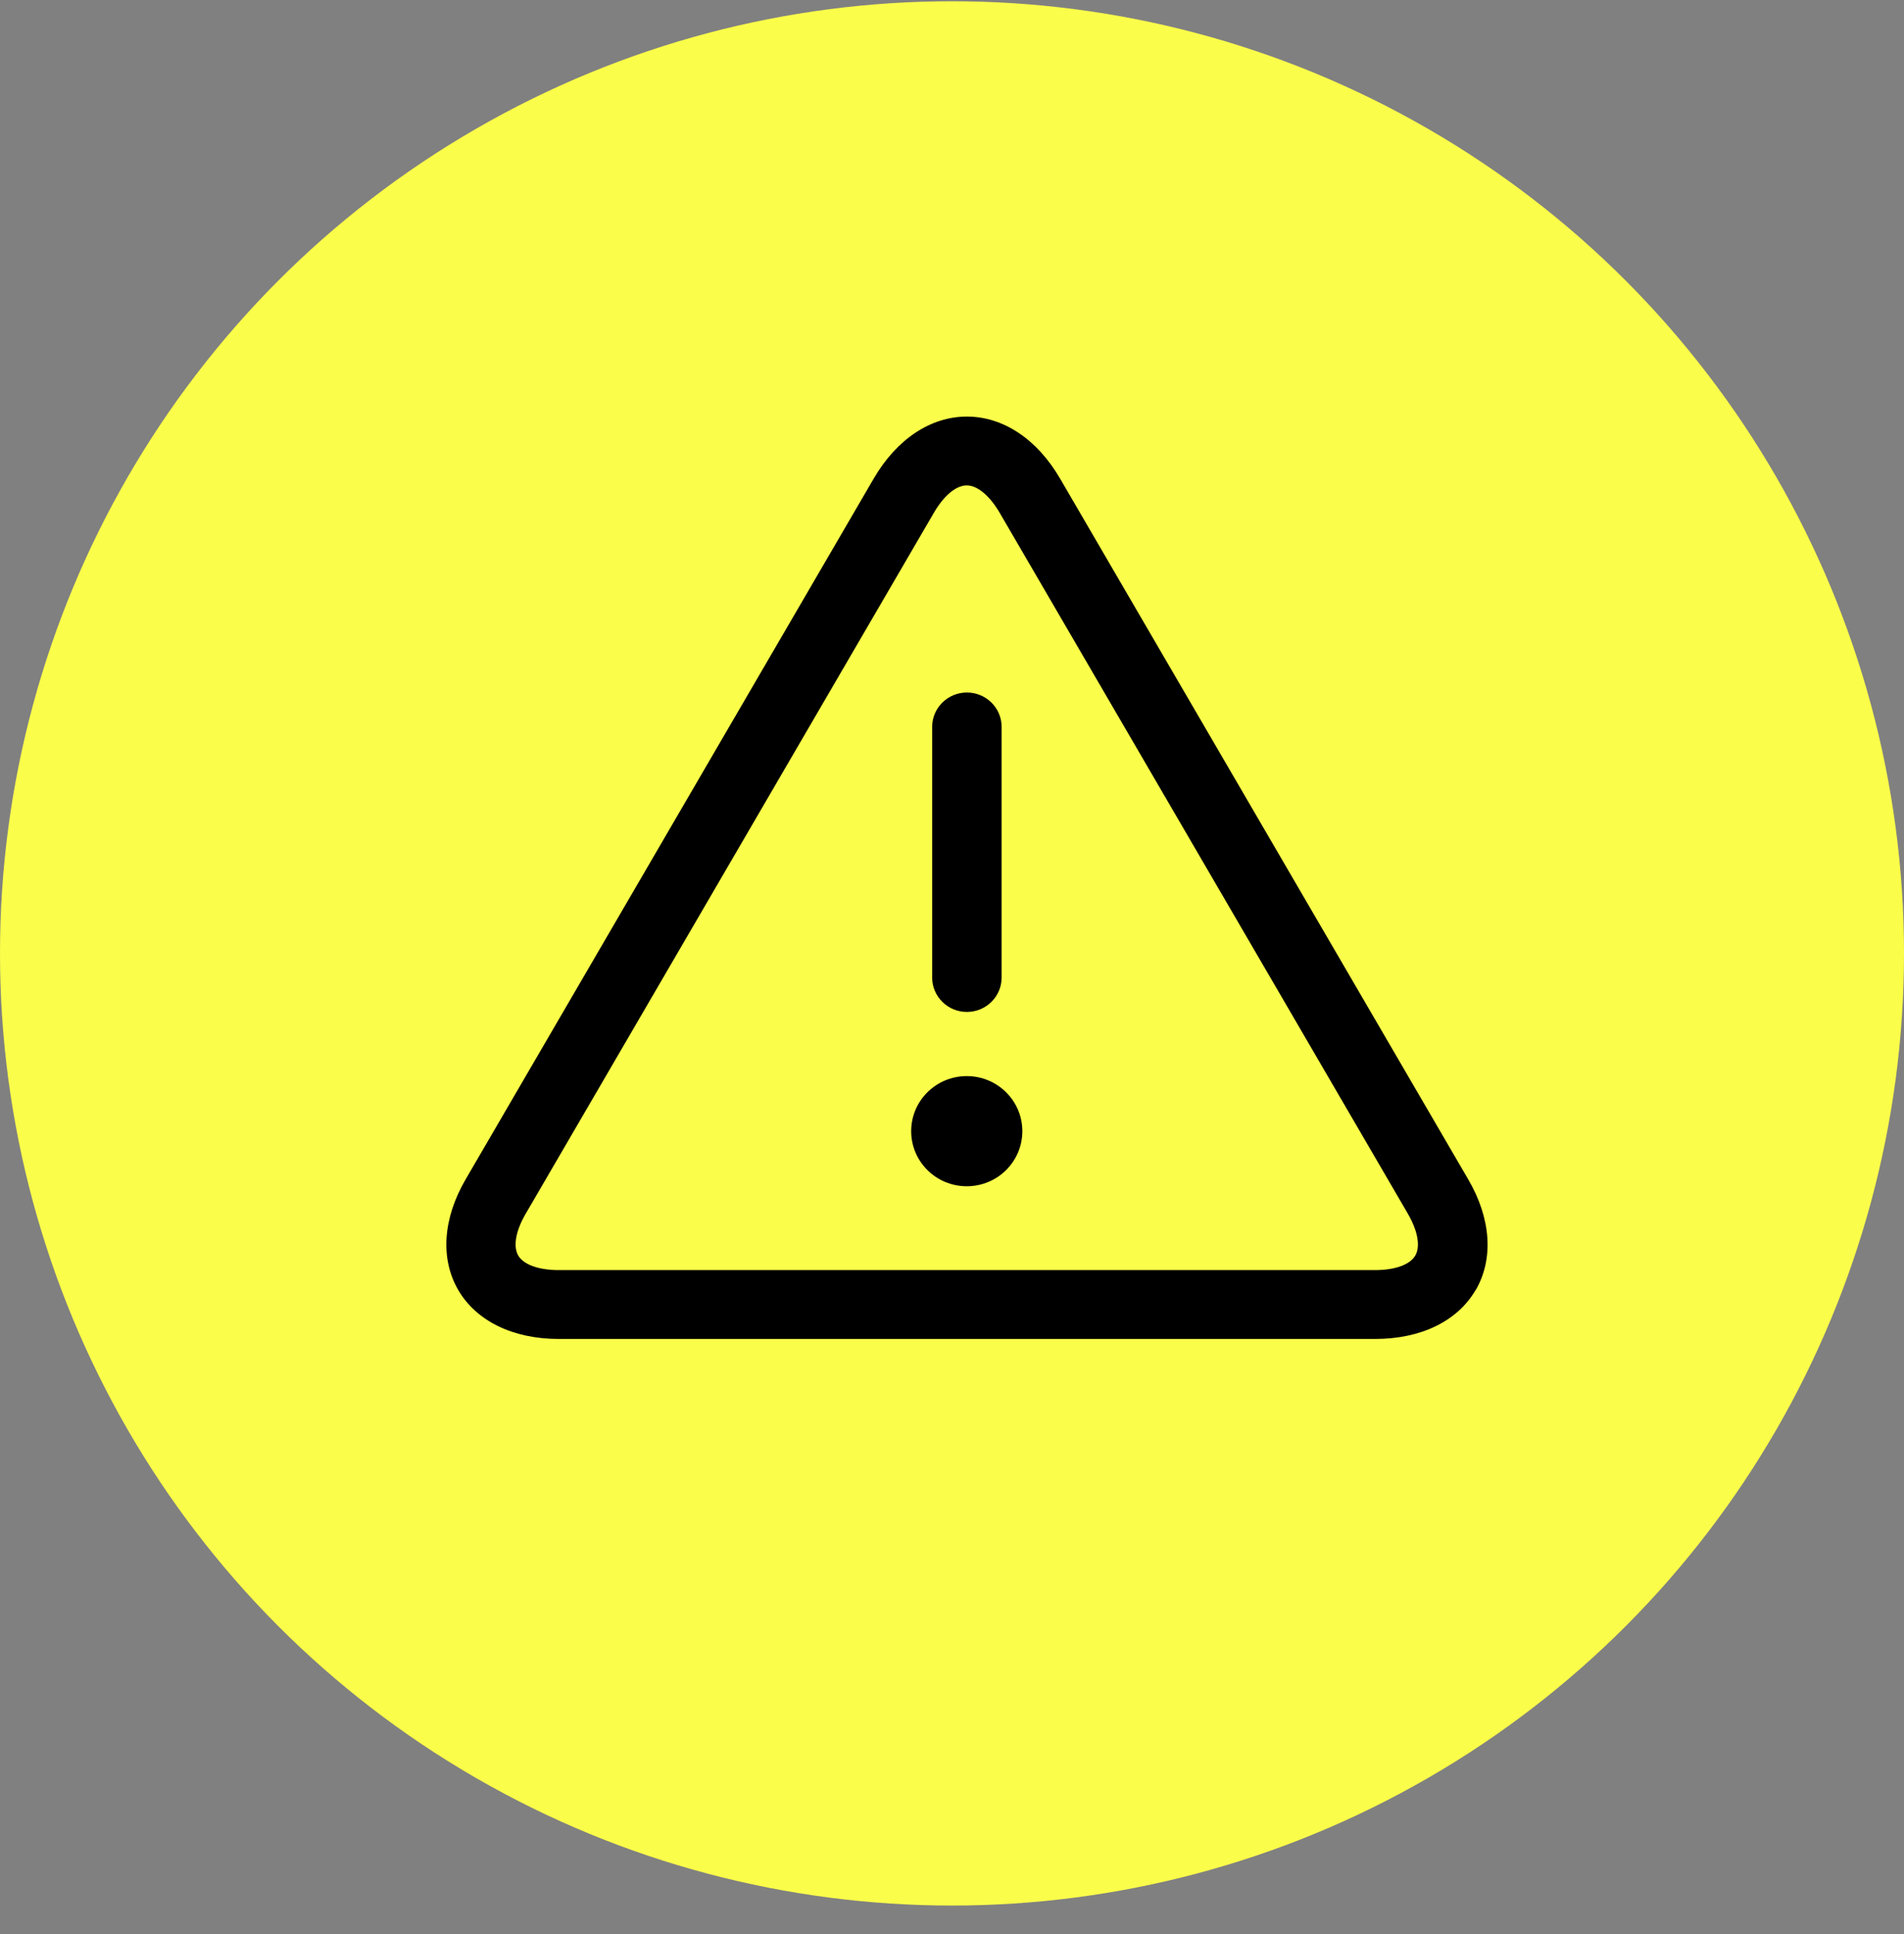
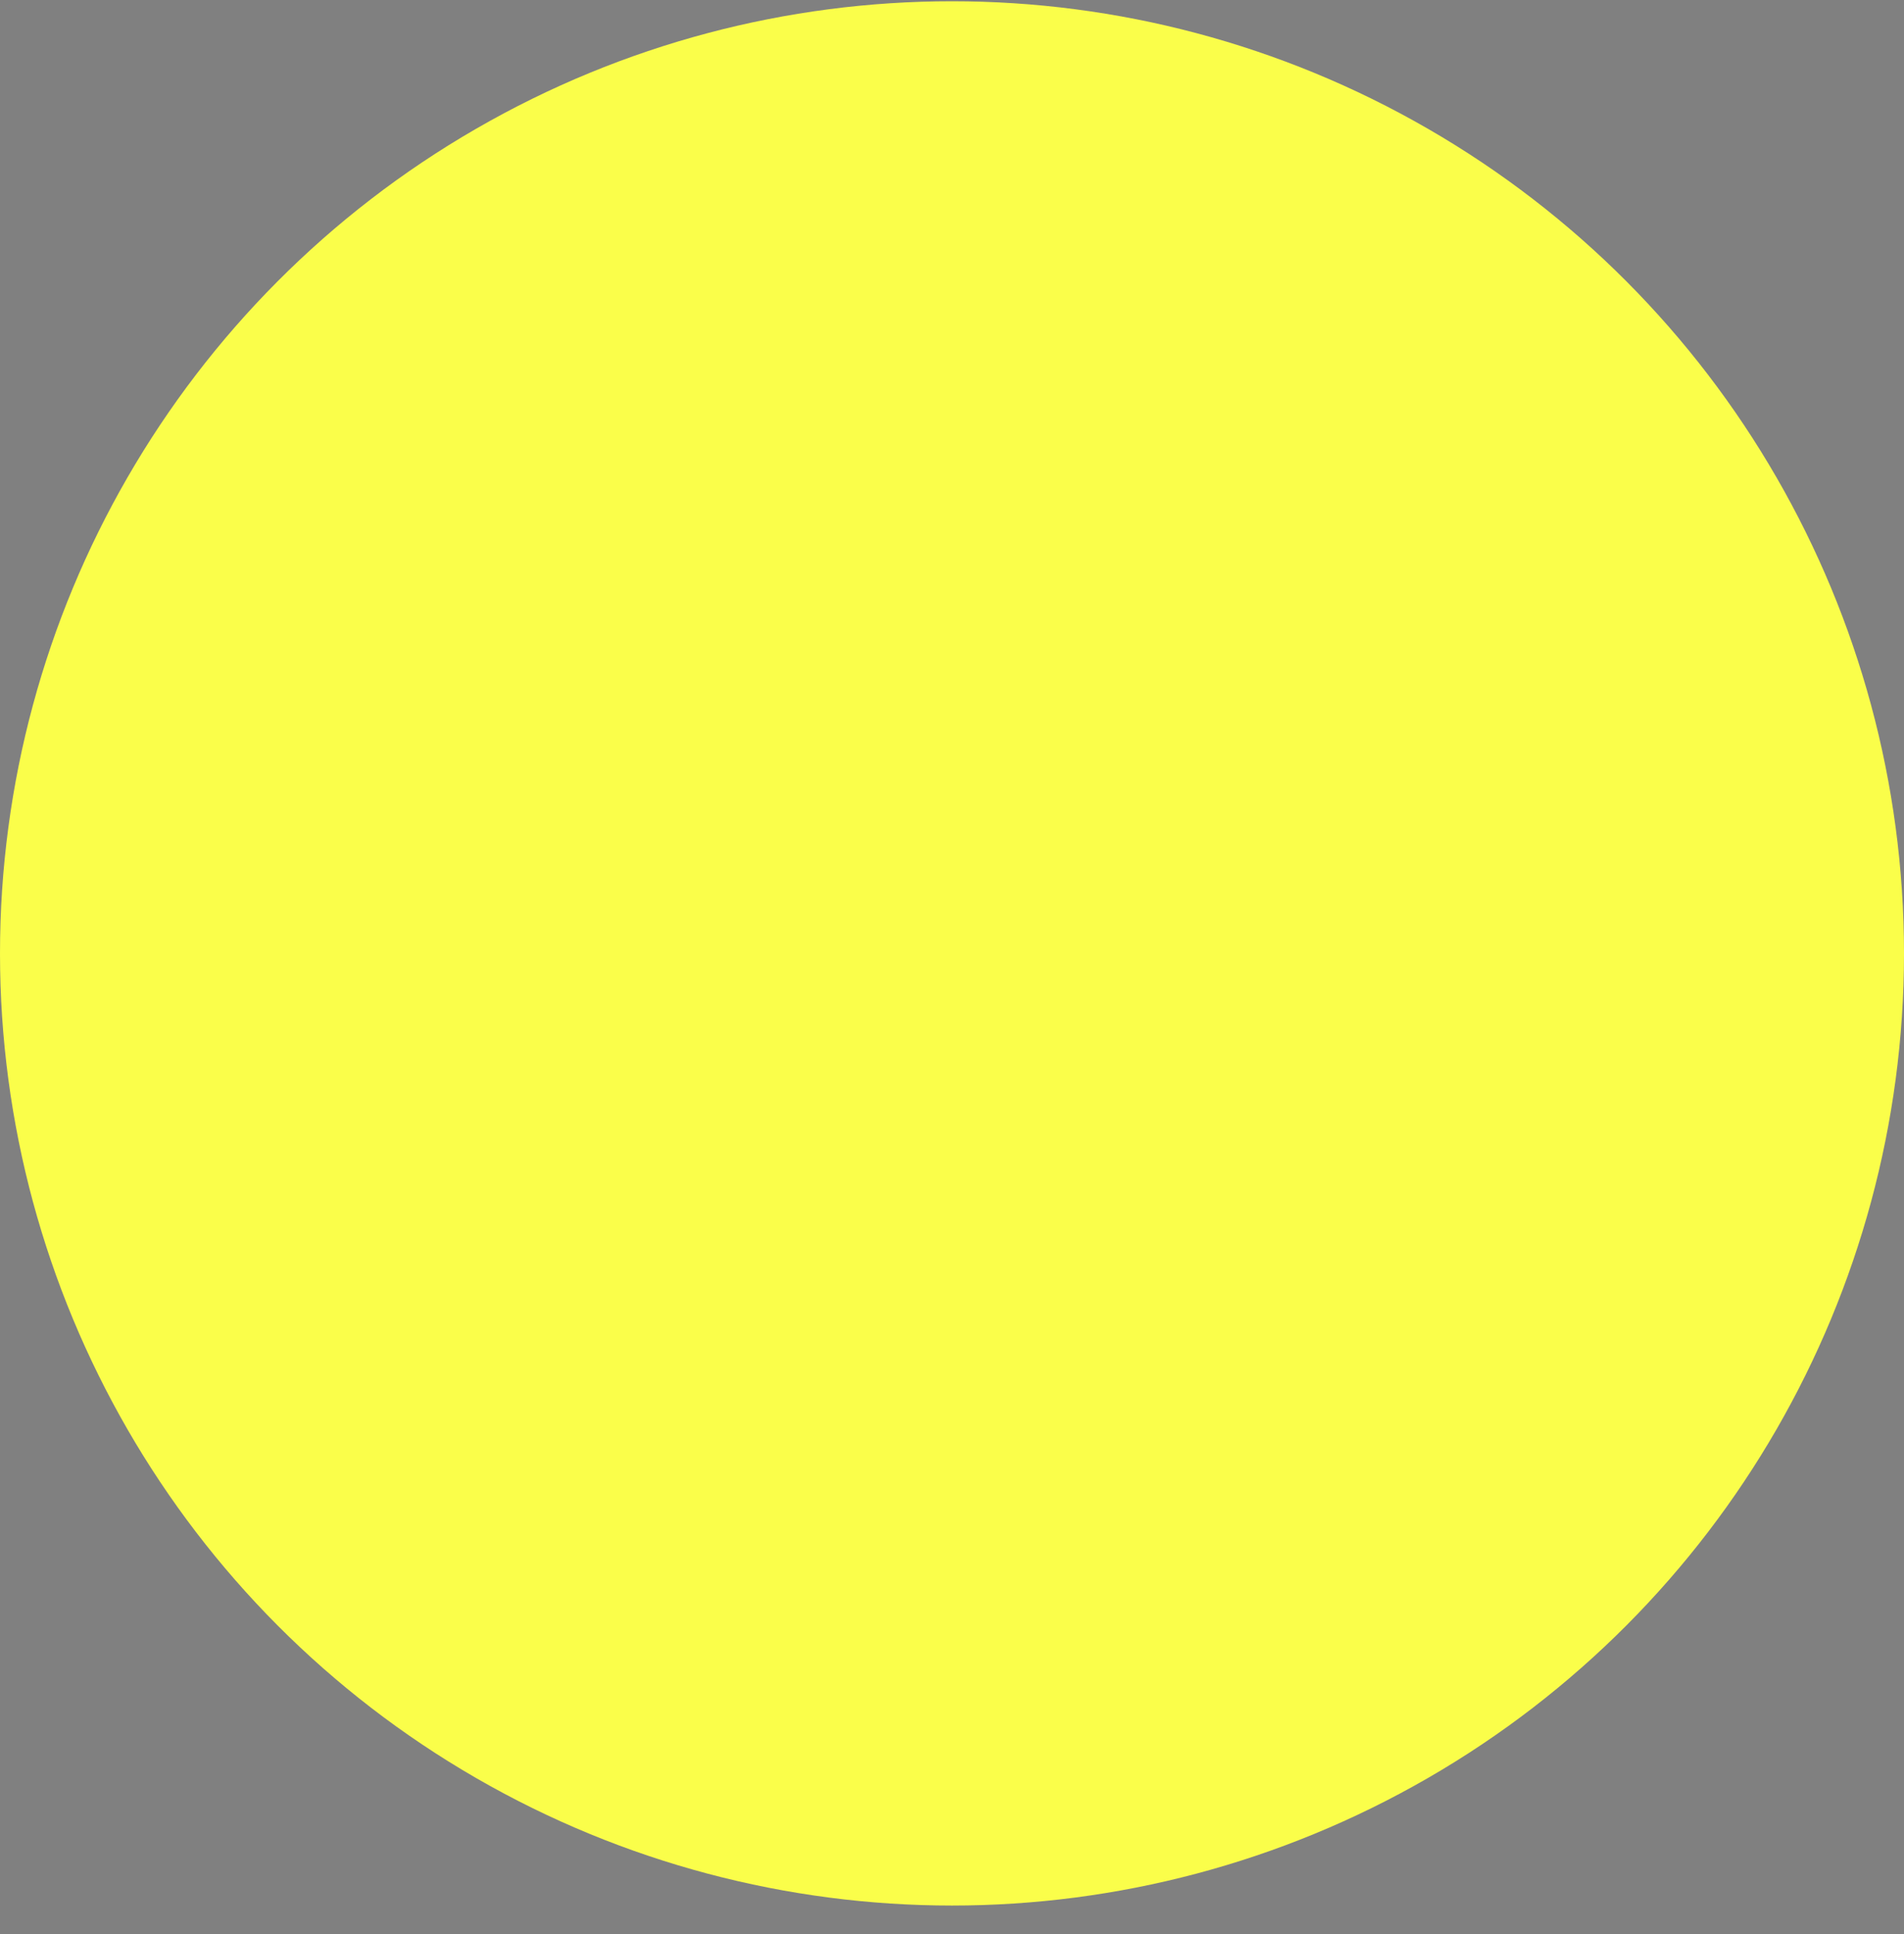
<svg xmlns="http://www.w3.org/2000/svg" width="64" height="65" viewBox="0 0 64 65" fill="none">
  <rect x="0" y="0" width="64" height="65" fill="#808080" stroke="none" />
  <circle cx="32" cy="32.042" r="32" fill="#FAFE4A" />
  <g clip-path="url(#clip0_964_5817)">
-     <path d="M31.333 32.853V24.43C31.333 23.792 31.856 23.274 32.501 23.274C33.145 23.274 33.668 23.792 33.668 24.43V32.853C33.668 33.491 33.145 34.01 32.501 34.01C31.856 34.01 31.333 33.491 31.333 32.853ZM49.599 43.357C48.992 44.403 47.76 45 46.223 45H18.778C17.242 45 16.009 44.398 15.402 43.353C14.795 42.307 14.884 40.951 15.654 39.632L29.372 16.078C30.143 14.759 31.282 14 32.501 14C33.719 14 34.859 14.759 35.629 16.078L49.352 39.637C50.122 40.956 50.211 42.311 49.604 43.357H49.599ZM47.325 40.794L33.603 17.235C33.267 16.661 32.856 16.314 32.496 16.314C32.136 16.314 31.726 16.656 31.39 17.235L17.672 40.789C17.335 41.363 17.242 41.89 17.419 42.196C17.597 42.501 18.106 42.686 18.773 42.686H46.219C46.891 42.686 47.395 42.506 47.573 42.196C47.75 41.89 47.657 41.363 47.321 40.789L47.325 40.794ZM32.496 36.166C31.464 36.166 30.628 36.994 30.628 38.017C30.628 39.04 31.464 39.868 32.496 39.868C33.528 39.868 34.364 39.04 34.364 38.017C34.364 36.994 33.528 36.166 32.496 36.166Z" fill="black" />
+     <path d="M31.333 32.853V24.43C33.145 23.274 33.668 23.792 33.668 24.43V32.853C33.668 33.491 33.145 34.01 32.501 34.01C31.856 34.01 31.333 33.491 31.333 32.853ZM49.599 43.357C48.992 44.403 47.76 45 46.223 45H18.778C17.242 45 16.009 44.398 15.402 43.353C14.795 42.307 14.884 40.951 15.654 39.632L29.372 16.078C30.143 14.759 31.282 14 32.501 14C33.719 14 34.859 14.759 35.629 16.078L49.352 39.637C50.122 40.956 50.211 42.311 49.604 43.357H49.599ZM47.325 40.794L33.603 17.235C33.267 16.661 32.856 16.314 32.496 16.314C32.136 16.314 31.726 16.656 31.39 17.235L17.672 40.789C17.335 41.363 17.242 41.89 17.419 42.196C17.597 42.501 18.106 42.686 18.773 42.686H46.219C46.891 42.686 47.395 42.506 47.573 42.196C47.75 41.89 47.657 41.363 47.321 40.789L47.325 40.794ZM32.496 36.166C31.464 36.166 30.628 36.994 30.628 38.017C30.628 39.04 31.464 39.868 32.496 39.868C33.528 39.868 34.364 39.04 34.364 38.017C34.364 36.994 33.528 36.166 32.496 36.166Z" fill="black" />
  </g>
  <defs>
    <clipPath id="clip0_964_5817">
-       <rect width="35" height="31" fill="white" transform="translate(15 14)" />
-     </clipPath>
+       </clipPath>
  </defs>
</svg>